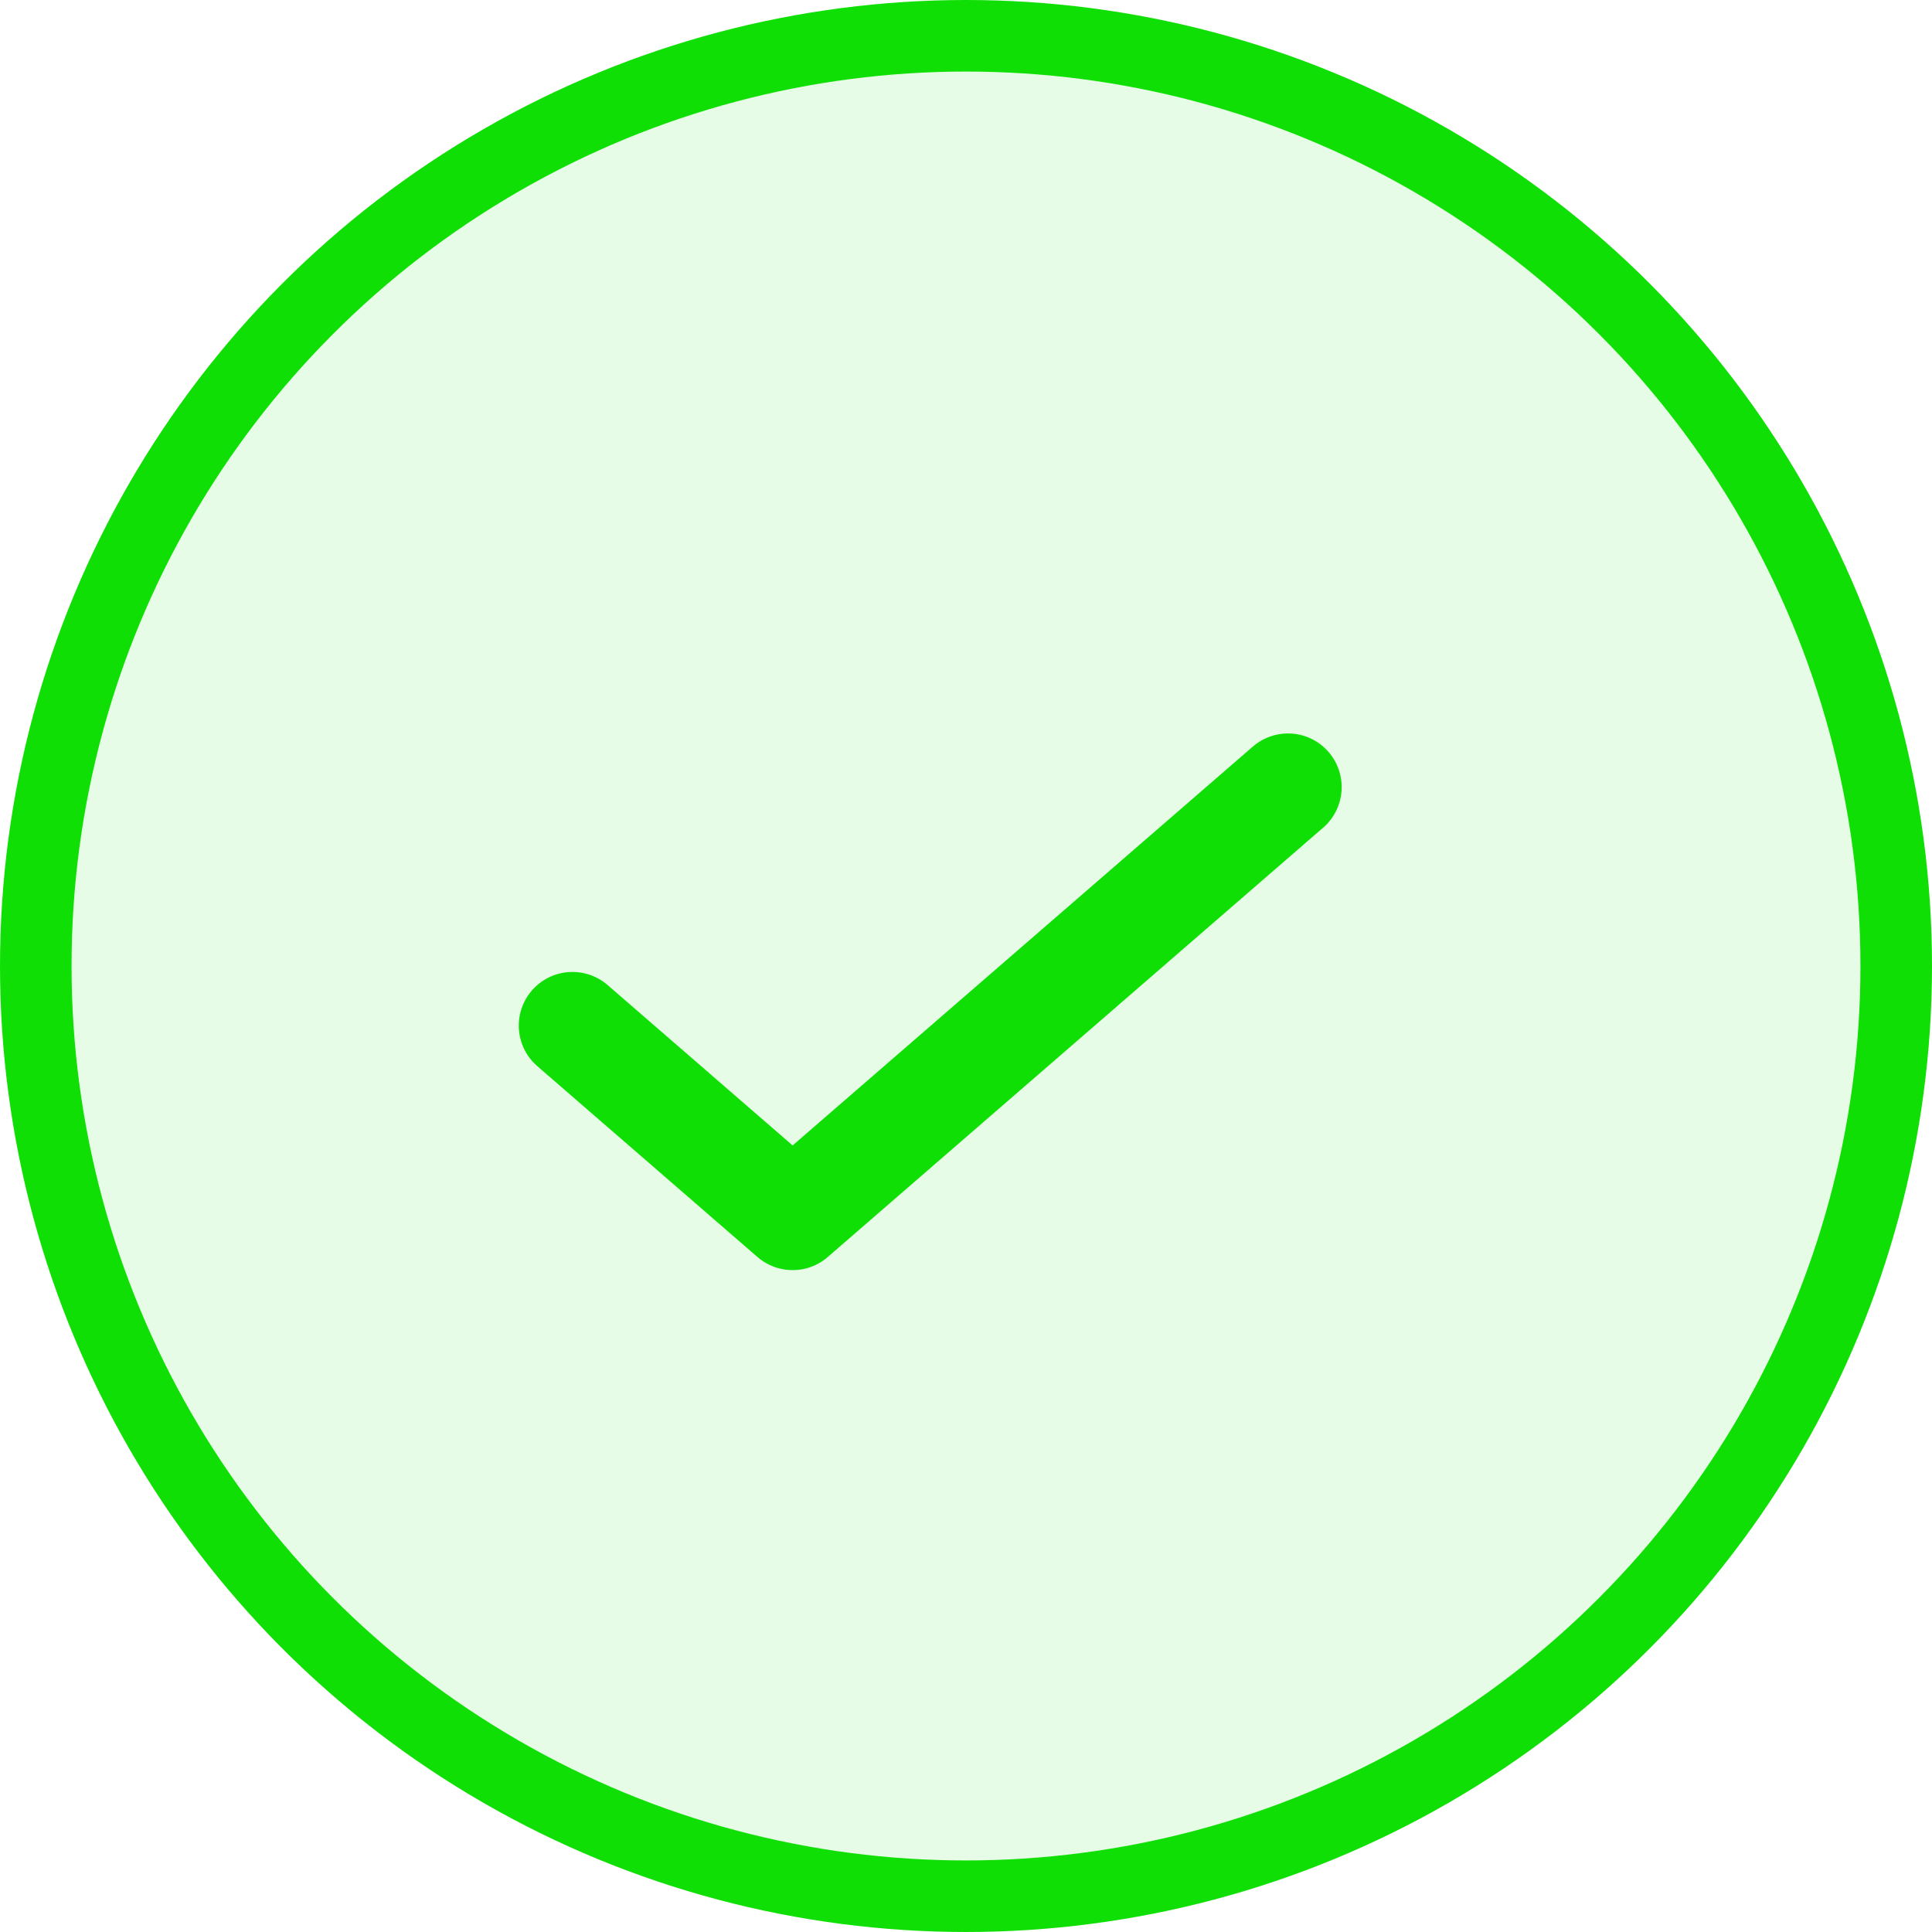
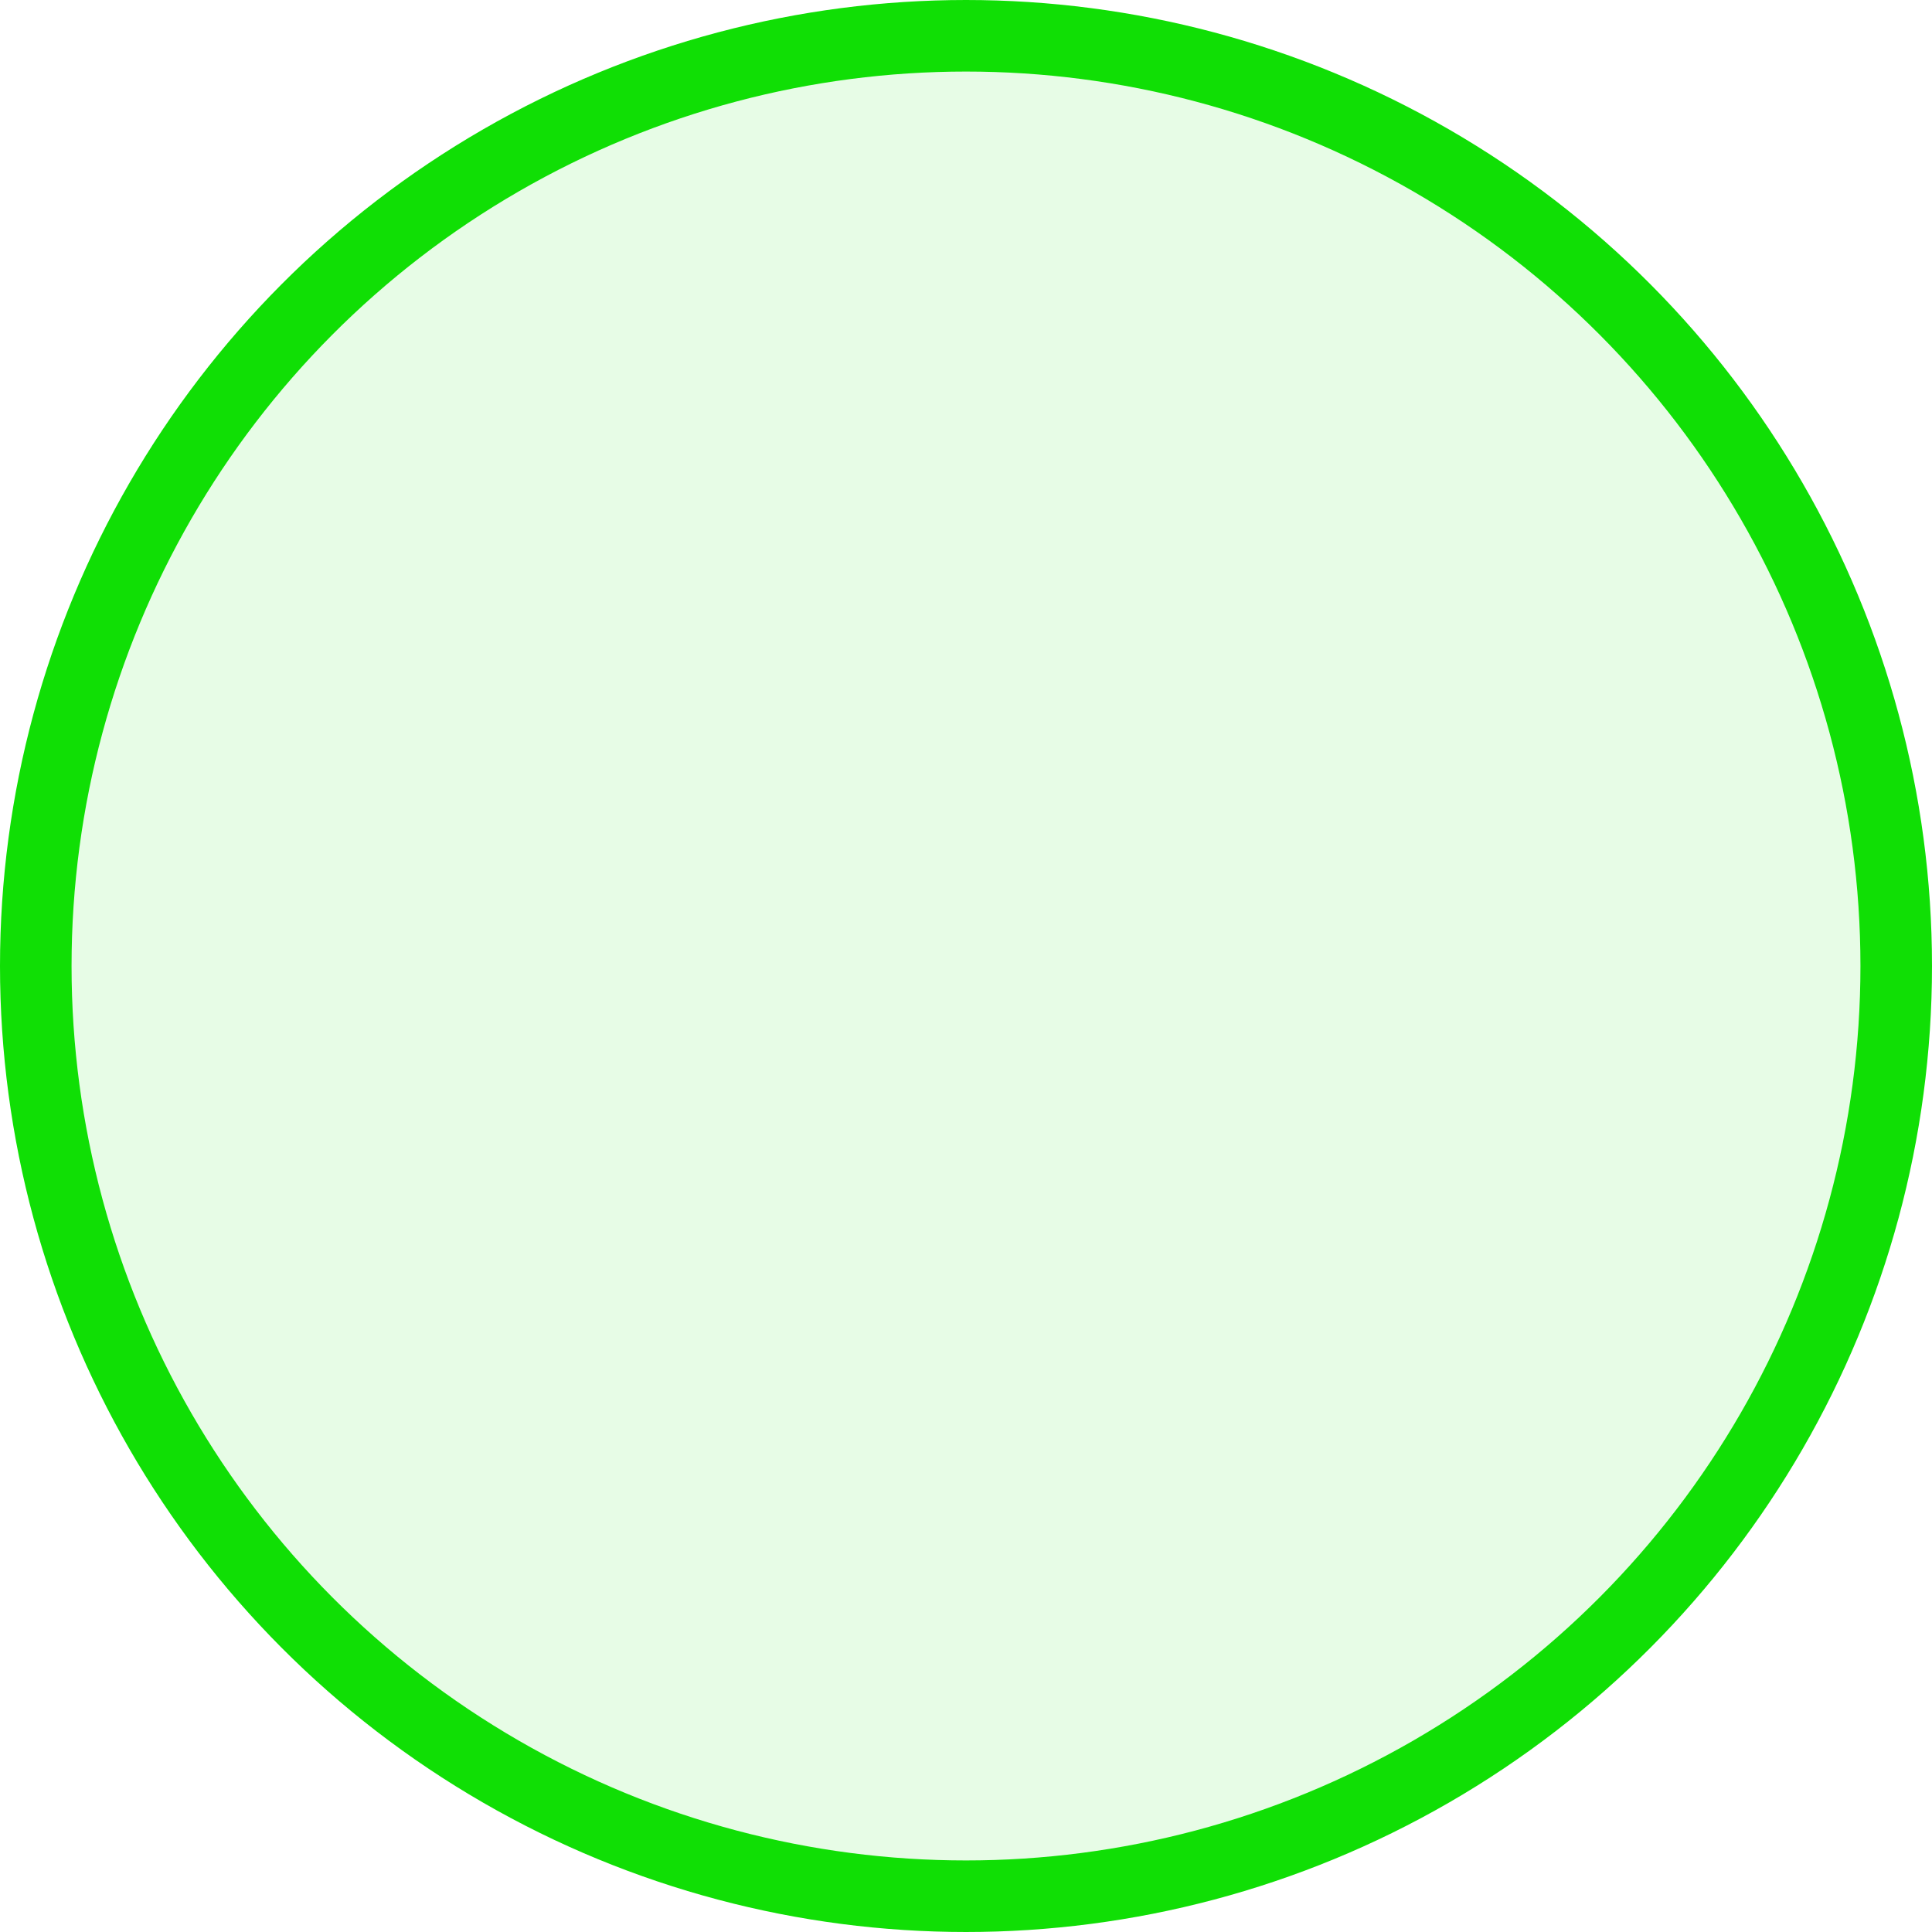
<svg xmlns="http://www.w3.org/2000/svg" width="27" height="27" viewBox="0 0 27 27" fill="none">
  <circle cx="13.5" cy="13.5" r="13" fill="#10DF05" fill-opacity="0.1" stroke="#10DF05" />
-   <path d="M8 14.333L11.077 17L18 11" stroke="#10DF05" stroke-width="1.5" stroke-linecap="round" stroke-linejoin="round" />
</svg>